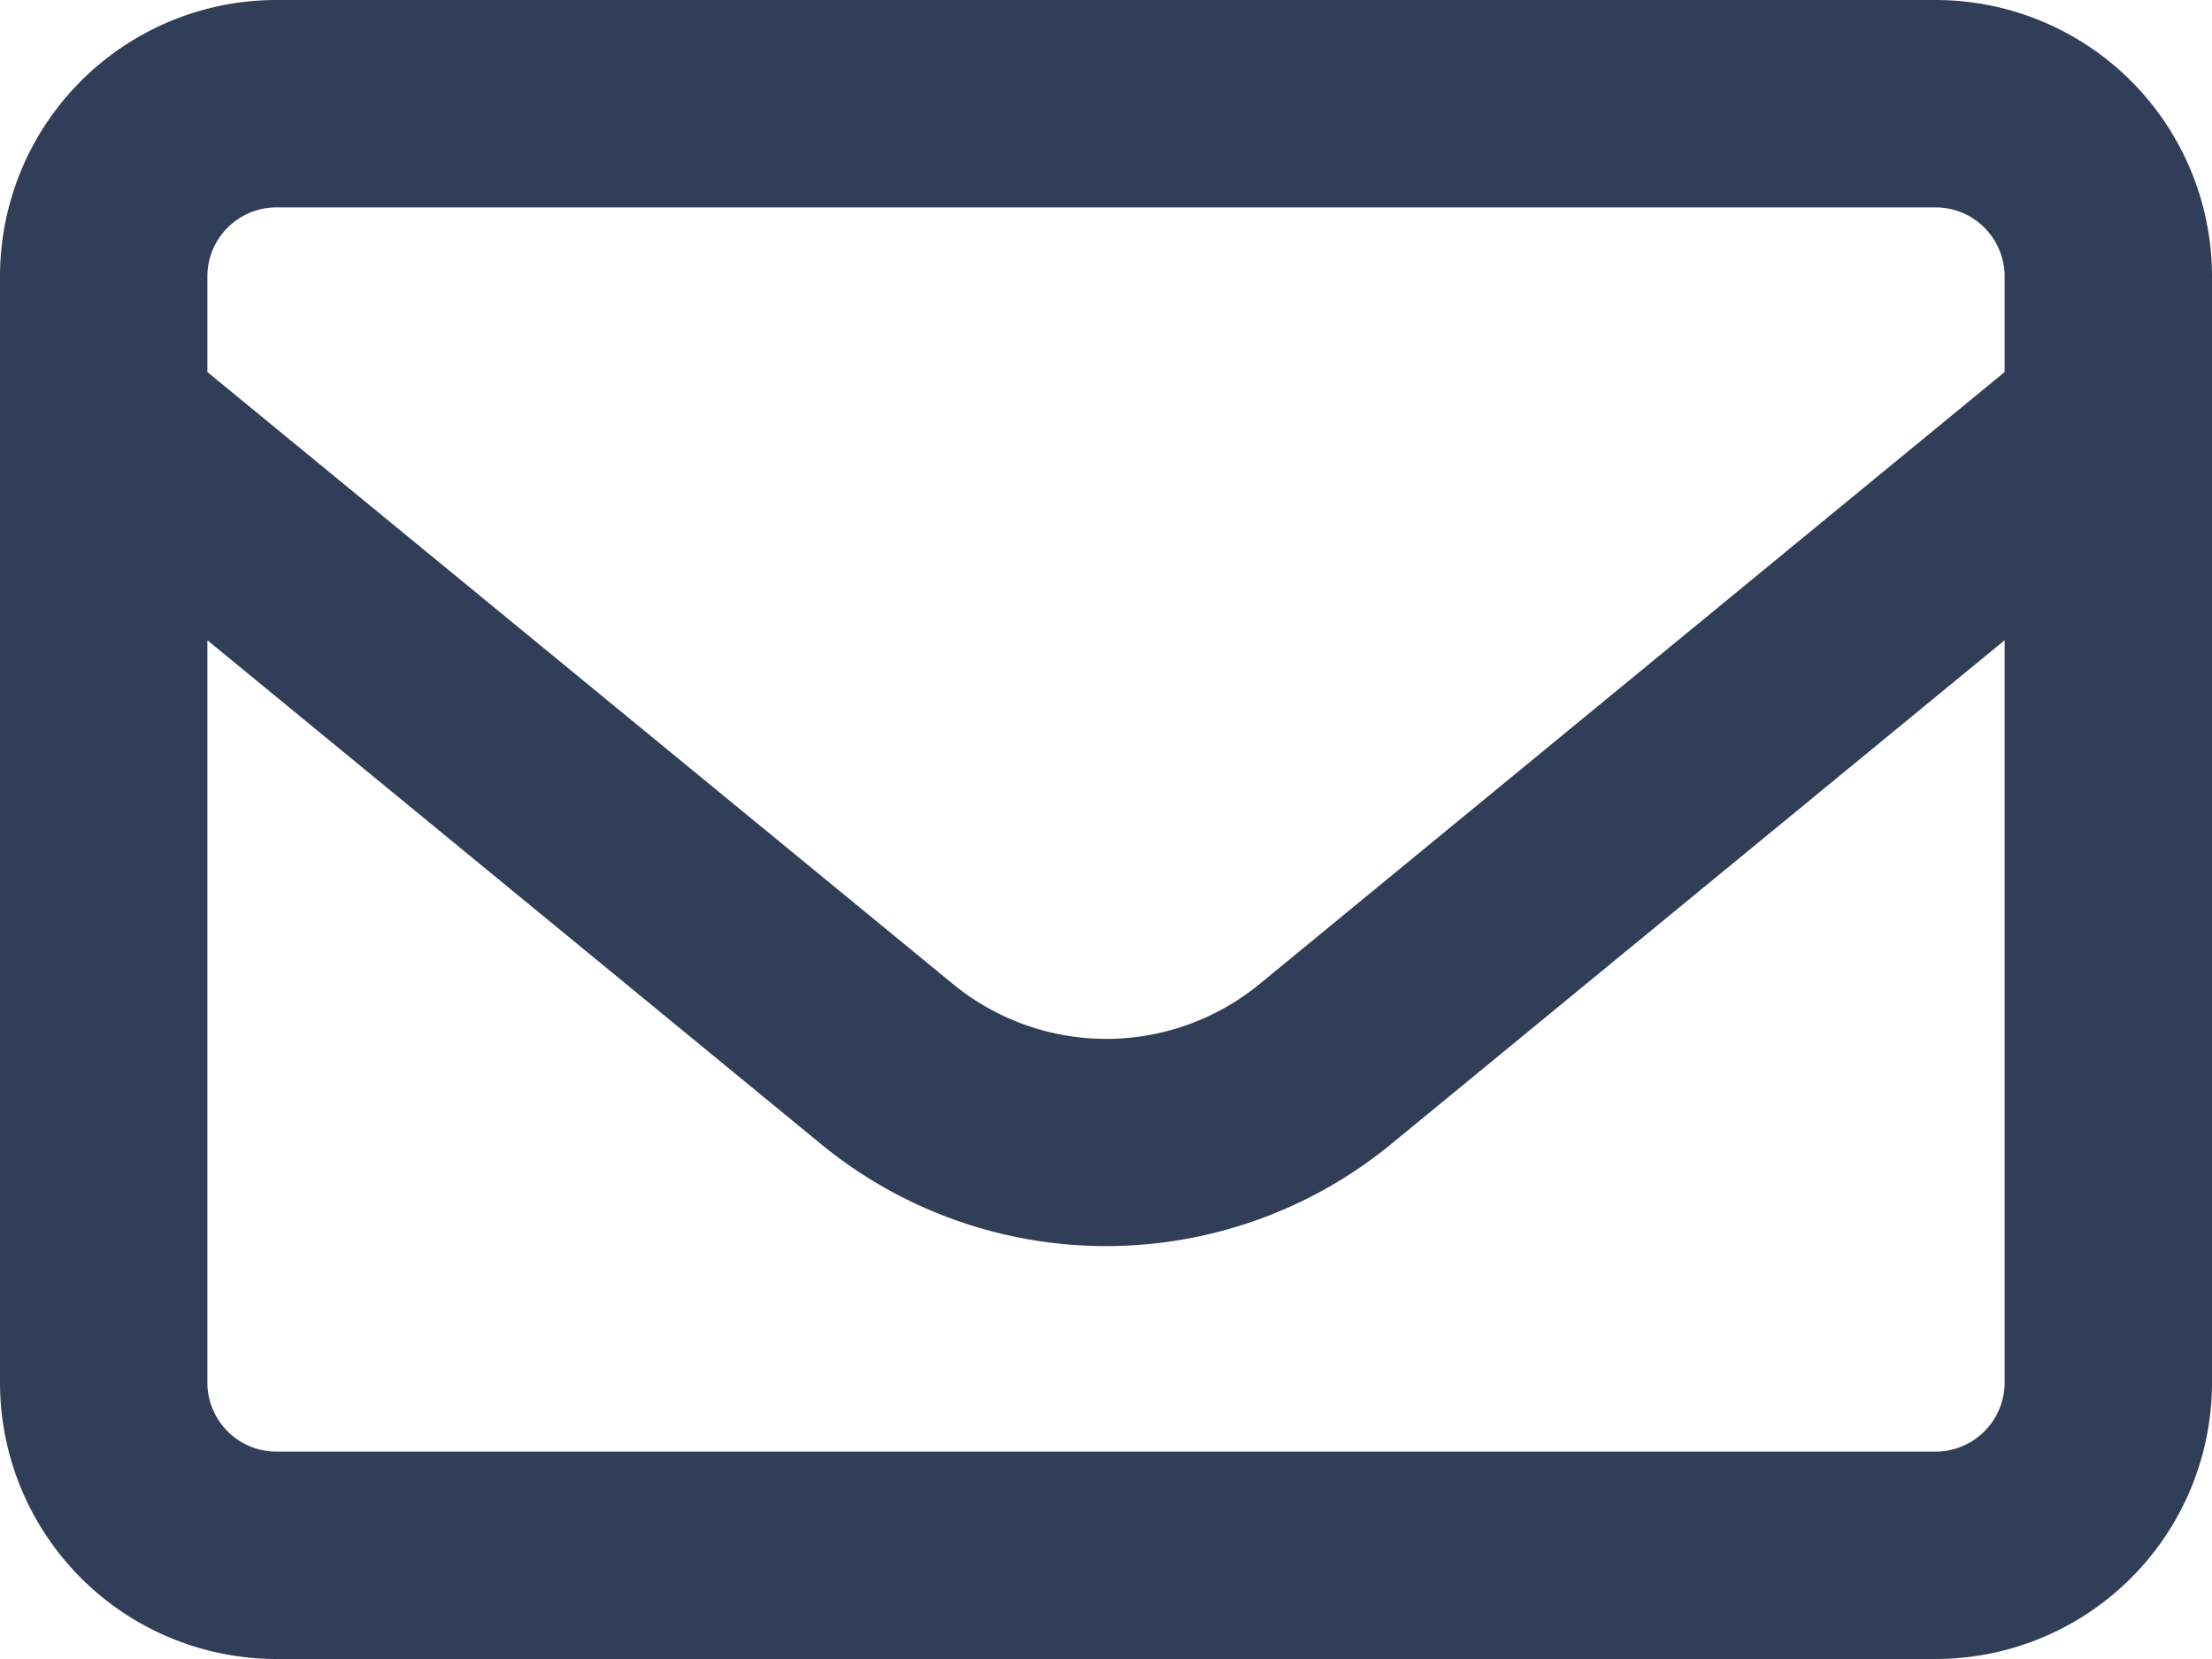
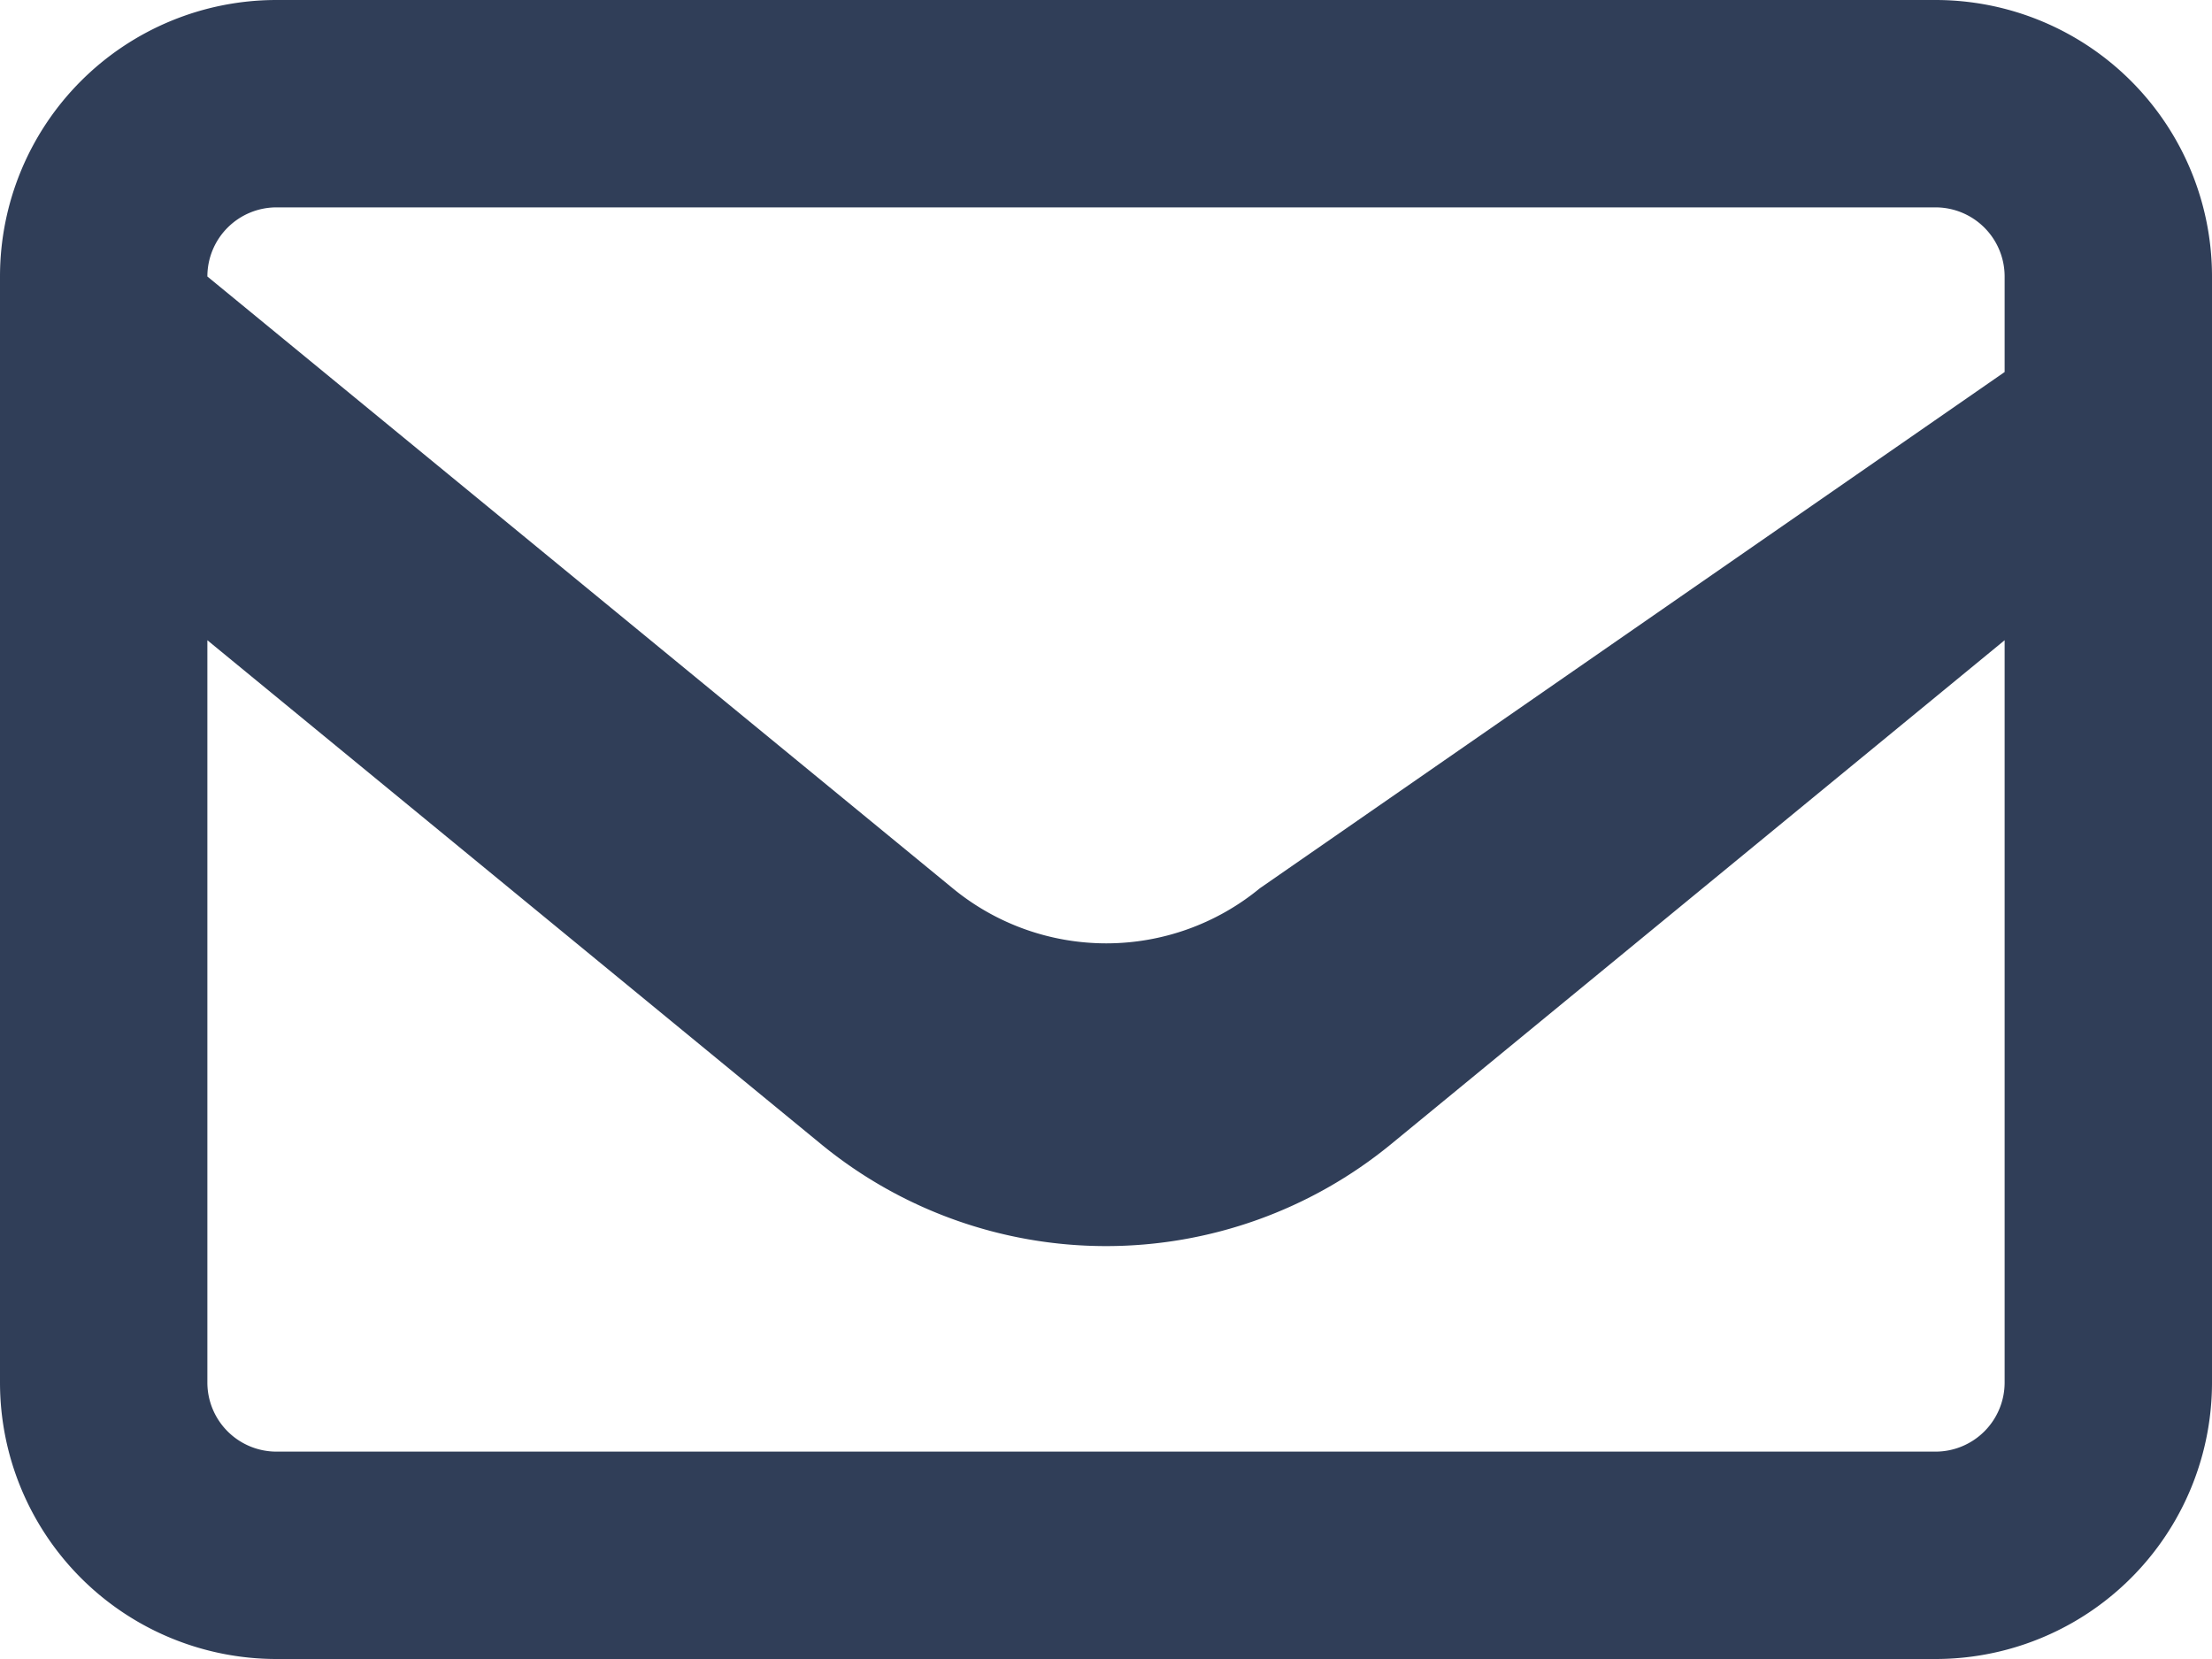
<svg xmlns="http://www.w3.org/2000/svg" width="16" height="12" viewBox="0 0 16 12">
-   <path d="M-6-10.5a.5.5,0,0,0-.5.5v.691l5.391,4.425a1.748,1.748,0,0,0,2.222,0L6.5-9.309V-10a.5.5,0,0,0-.5-.5Zm-.5,3.131V-2a.5.5,0,0,0,.5.5H6A.5.5,0,0,0,6.5-2V-7.369L2.063-3.725a3.25,3.25,0,0,1-4.125,0ZM-8-10a2,2,0,0,1,2-2H6a2,2,0,0,1,2,2v8A2,2,0,0,1,6,0H-6A2,2,0,0,1-8-2Z" transform="translate(8 12)" fill="#303e58" />
+   <path d="M-6-10.5a.5.5,0,0,0-.5.5l5.391,4.425a1.748,1.748,0,0,0,2.222,0L6.5-9.309V-10a.5.5,0,0,0-.5-.5Zm-.5,3.131V-2a.5.5,0,0,0,.5.5H6A.5.5,0,0,0,6.5-2V-7.369L2.063-3.725a3.25,3.25,0,0,1-4.125,0ZM-8-10a2,2,0,0,1,2-2H6a2,2,0,0,1,2,2v8A2,2,0,0,1,6,0H-6A2,2,0,0,1-8-2Z" transform="translate(8 12)" fill="#303e58" />
</svg>